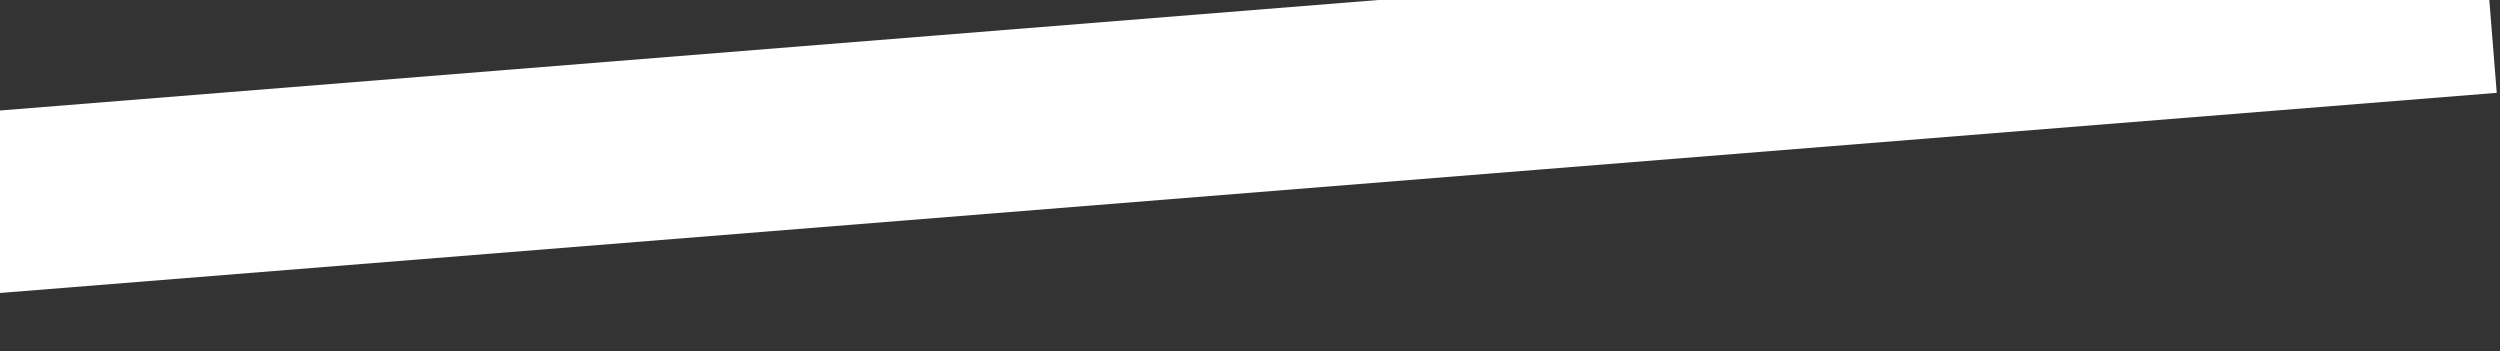
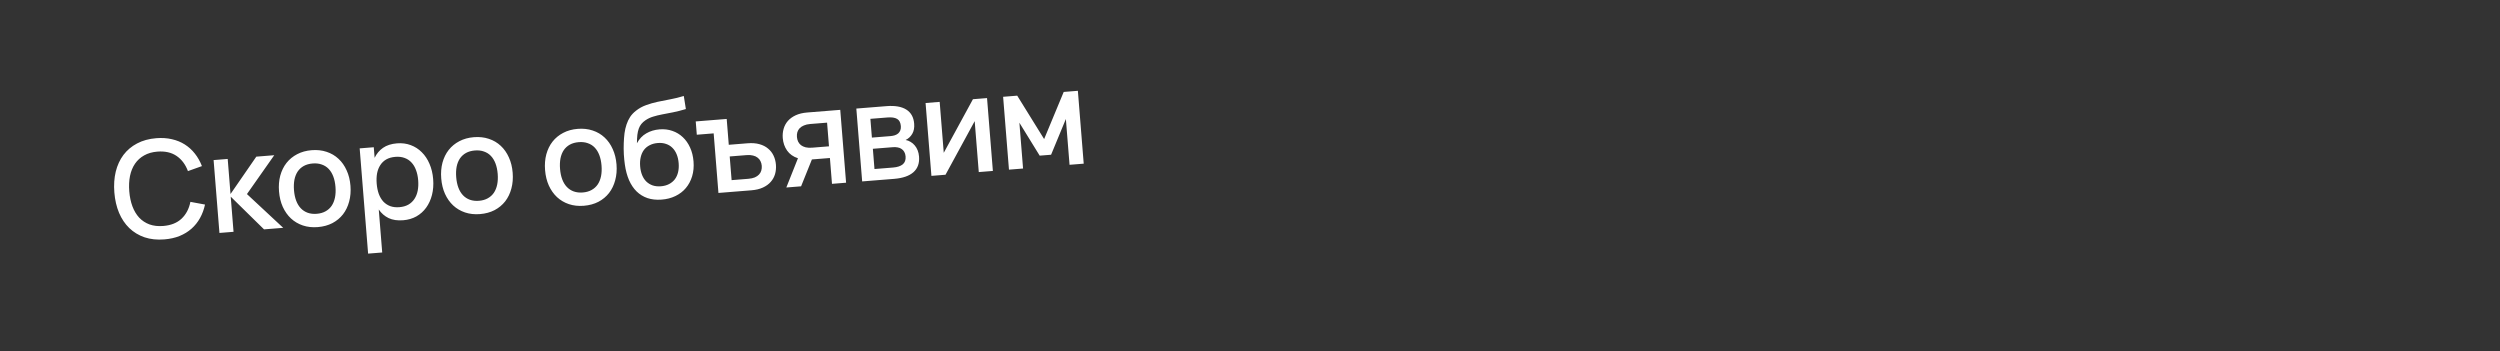
<svg xmlns="http://www.w3.org/2000/svg" width="591" height="83" viewBox="0 0 591 83" fill="none">
  <rect x="0" y="0" width="591" height="83" fill="#333333" stroke="none" />
-   <rect width="764.238" height="43" transform="translate(-175 40.148) rotate(-4.583)" fill="white" />
  <path d="M38.853 56.593C37.131 56.731 35.572 56.567 34.175 56.101C32.788 55.624 31.585 54.896 30.565 53.918C29.556 52.94 28.748 51.737 28.141 50.309C27.545 48.88 27.176 47.277 27.033 45.502C26.891 43.726 27 42.085 27.361 40.58C27.733 39.073 28.339 37.757 29.179 36.63C30.031 35.502 31.103 34.598 32.397 33.916C33.7 33.223 35.213 32.807 36.936 32.669C38.265 32.563 39.491 32.641 40.614 32.904C41.747 33.156 42.77 33.572 43.684 34.151C44.597 34.731 45.393 35.453 46.072 36.319C46.751 37.174 47.306 38.157 47.737 39.267L44.429 40.448C43.843 38.879 42.945 37.683 41.734 36.859C40.523 36.036 39.008 35.698 37.19 35.843C35.999 35.939 34.964 36.236 34.083 36.734C33.202 37.222 32.479 37.88 31.914 38.706C31.359 39.521 30.965 40.483 30.733 41.594C30.511 42.692 30.452 43.901 30.558 45.219C30.664 46.538 30.914 47.727 31.309 48.786C31.704 49.836 32.235 50.724 32.904 51.452C33.582 52.168 34.395 52.702 35.343 53.054C36.291 53.395 37.376 53.517 38.599 53.419C40.417 53.273 41.858 52.697 42.923 51.692C43.987 50.686 44.684 49.362 45.012 47.72L48.466 48.358C48.216 49.513 47.825 50.571 47.292 51.534C46.759 52.497 46.088 53.338 45.279 54.055C44.47 54.773 43.526 55.351 42.449 55.791C41.381 56.219 40.182 56.486 38.853 56.593ZM50.495 37.843L53.829 37.575L54.493 45.869L60.591 37.033L64.833 36.693L58.379 45.878L66.948 53.859L62.418 54.222L54.543 46.491L55.209 54.8L51.876 55.067L50.495 37.843ZM75.126 53.685C73.84 53.788 72.658 53.658 71.58 53.295C70.513 52.931 69.58 52.38 68.783 51.642C67.984 50.892 67.338 49.976 66.845 48.892C66.362 47.807 66.067 46.594 65.959 45.255C65.852 43.915 65.95 42.671 66.254 41.523C66.569 40.374 67.061 39.372 67.731 38.516C68.411 37.658 69.249 36.971 70.246 36.452C71.252 35.922 72.393 35.606 73.669 35.504C74.955 35.4 76.138 35.53 77.215 35.893C78.292 36.246 79.23 36.797 80.028 37.546C80.826 38.285 81.466 39.196 81.949 40.281C82.442 41.355 82.742 42.561 82.849 43.901C82.957 45.251 82.854 46.501 82.54 47.65C82.236 48.797 81.749 49.805 81.081 50.672C80.411 51.528 79.573 52.221 78.567 52.751C77.56 53.271 76.413 53.582 75.126 53.685ZM74.874 50.543C75.672 50.479 76.362 50.285 76.946 49.96C77.541 49.634 78.025 49.199 78.399 48.656C78.772 48.101 79.035 47.449 79.189 46.698C79.342 45.937 79.382 45.099 79.308 44.185C79.234 43.26 79.062 42.439 78.79 41.722C78.519 41.006 78.155 40.409 77.7 39.932C77.244 39.455 76.697 39.108 76.059 38.891C75.431 38.663 74.718 38.581 73.921 38.645C73.113 38.71 72.411 38.906 71.817 39.231C71.233 39.556 70.754 39.991 70.38 40.534C70.017 41.077 69.759 41.724 69.605 42.474C69.462 43.224 69.427 44.056 69.5 44.971C69.574 45.896 69.747 46.722 70.02 47.449C70.291 48.166 70.655 48.763 71.11 49.24C71.566 49.717 72.108 50.069 72.736 50.297C73.375 50.524 74.088 50.606 74.874 50.543ZM87.021 59.955L85.027 35.075L88.36 34.807L88.561 37.311C89.028 36.332 89.688 35.546 90.539 34.954C91.4 34.35 92.506 33.994 93.856 33.885C95.015 33.792 96.091 33.931 97.084 34.301C98.087 34.67 98.961 35.231 99.707 35.985C100.462 36.727 101.07 37.641 101.532 38.727C102.003 39.803 102.292 41.005 102.398 42.334C102.507 43.684 102.414 44.933 102.121 46.08C101.828 47.227 101.368 48.232 100.741 49.096C100.125 49.948 99.356 50.635 98.435 51.159C97.513 51.671 96.472 51.974 95.314 52.067C93.963 52.175 92.815 52.005 91.87 51.556C90.923 51.097 90.147 50.421 89.54 49.528L90.355 59.688L87.021 59.955ZM94.424 48.976C95.242 48.911 95.949 48.709 96.542 48.373C97.135 48.026 97.613 47.576 97.975 47.022C98.347 46.457 98.605 45.805 98.749 45.066C98.892 44.316 98.929 43.5 98.858 42.618C98.785 41.714 98.614 40.909 98.343 40.203C98.082 39.486 97.724 38.888 97.269 38.411C96.823 37.922 96.281 37.565 95.642 37.338C95.013 37.099 94.289 37.013 93.47 37.078C92.63 37.146 91.913 37.348 91.32 37.684C90.737 38.02 90.264 38.47 89.903 39.034C89.541 39.587 89.287 40.233 89.143 40.972C89.01 41.711 88.979 42.521 89.049 43.404C89.122 44.308 89.289 45.123 89.55 45.852C89.822 46.568 90.181 47.171 90.626 47.659C91.082 48.136 91.624 48.494 92.253 48.733C92.892 48.96 93.616 49.041 94.424 48.976ZM113.473 50.611C112.187 50.715 111.005 50.584 109.927 50.221C108.86 49.858 107.927 49.306 107.13 48.568C106.331 47.818 105.685 46.902 105.192 45.818C104.709 44.733 104.414 43.521 104.306 42.181C104.199 40.841 104.297 39.597 104.601 38.449C104.916 37.301 105.408 36.298 106.078 35.442C106.758 34.585 107.596 33.897 108.593 33.378C109.599 32.848 110.74 32.532 112.016 32.43C113.302 32.327 114.485 32.456 115.562 32.819C116.639 33.172 117.577 33.723 118.375 34.472C119.173 35.211 119.813 36.123 120.296 37.207C120.789 38.281 121.089 39.487 121.196 40.827C121.304 42.177 121.201 43.427 120.887 44.576C120.583 45.724 120.096 46.731 119.428 47.598C118.758 48.454 117.92 49.147 116.914 49.678C115.907 50.197 114.76 50.508 113.473 50.611ZM113.221 47.469C114.019 47.406 114.71 47.211 115.293 46.886C115.888 46.56 116.372 46.125 116.746 45.582C117.119 45.028 117.382 44.375 117.536 43.624C117.689 42.863 117.729 42.025 117.656 41.111C117.581 40.186 117.409 39.365 117.137 38.648C116.866 37.932 116.502 37.335 116.047 36.858C115.591 36.381 115.044 36.034 114.406 35.818C113.778 35.59 113.065 35.508 112.268 35.572C111.46 35.636 110.758 35.832 110.164 36.158C109.58 36.483 109.101 36.917 108.727 37.461C108.364 38.003 108.106 38.65 107.952 39.401C107.809 40.151 107.774 40.983 107.847 41.897C107.921 42.822 108.094 43.648 108.367 44.375C108.638 45.092 109.002 45.689 109.457 46.166C109.913 46.643 110.455 46.996 111.083 47.224C111.722 47.45 112.435 47.532 113.221 47.469ZM138.021 48.644C136.734 48.747 135.552 48.617 134.474 48.254C133.407 47.89 132.475 47.339 131.677 46.6C130.879 45.851 130.233 44.934 129.739 43.85C129.256 42.765 128.961 41.553 128.854 40.213C128.746 38.873 128.845 37.63 129.149 36.482C129.463 35.333 129.955 34.33 130.625 33.474C131.305 32.617 132.144 31.929 133.14 31.41C134.146 30.88 135.287 30.564 136.563 30.462C137.85 30.359 139.032 30.489 140.11 30.852C141.187 31.204 142.124 31.755 142.923 32.504C143.72 33.243 144.361 34.155 144.844 35.24C145.336 36.313 145.636 37.52 145.744 38.859C145.852 40.21 145.749 41.459 145.434 42.608C145.13 43.756 144.644 44.763 143.975 45.63C143.305 46.486 142.467 47.18 141.461 47.71C140.454 48.229 139.307 48.541 138.021 48.644ZM137.769 45.502C138.566 45.438 139.257 45.243 139.841 44.918C140.435 44.592 140.92 44.158 141.293 43.614C141.666 43.06 141.93 42.407 142.084 41.657C142.237 40.895 142.276 40.057 142.203 39.143C142.129 38.218 141.956 37.397 141.685 36.681C141.413 35.964 141.05 35.367 140.594 34.89C140.139 34.413 139.592 34.066 138.954 33.85C138.326 33.622 137.613 33.54 136.815 33.604C136.007 33.669 135.306 33.864 134.711 34.19C134.127 34.515 133.649 34.949 133.275 35.493C132.912 36.036 132.653 36.682 132.499 37.433C132.356 38.183 132.321 39.015 132.395 39.929C132.469 40.854 132.642 41.681 132.914 42.408C133.186 43.124 133.549 43.721 134.005 44.198C134.46 44.675 135.002 45.028 135.63 45.256C136.269 45.483 136.982 45.565 137.769 45.502ZM156.359 47.19C155.136 47.277 154.035 47.157 153.056 46.828C152.076 46.49 151.221 45.964 150.49 45.252C149.769 44.54 149.174 43.651 148.703 42.587C148.242 41.511 147.914 40.291 147.719 38.926C147.67 38.577 147.623 38.195 147.579 37.781C147.536 37.367 147.501 36.942 147.477 36.505C147.453 36.069 147.438 35.62 147.434 35.16C147.429 34.701 147.436 34.256 147.455 33.827C147.485 33 147.546 32.219 147.636 31.485C147.738 30.749 147.897 30.062 148.113 29.424C148.329 28.775 148.613 28.18 148.965 27.638C149.329 27.095 149.787 26.609 150.341 26.179C151.086 25.595 151.891 25.151 152.754 24.846C153.617 24.531 154.527 24.271 155.485 24.066C156.442 23.86 157.438 23.663 158.471 23.473C159.504 23.283 160.564 23.022 161.65 22.689L162.139 25.779C161.032 26.114 160.014 26.372 159.087 26.554C158.159 26.724 157.306 26.889 156.526 27.048C155.757 27.195 155.049 27.37 154.401 27.572C153.753 27.762 153.145 28.052 152.577 28.44C152.202 28.695 151.882 28.983 151.619 29.303C151.365 29.613 151.16 29.982 151.002 30.412C150.853 30.831 150.743 31.321 150.67 31.883C150.608 32.445 150.575 33.105 150.572 33.865C151.131 32.826 151.871 32.044 152.792 31.521C153.712 30.987 154.752 30.673 155.911 30.581C157.006 30.493 158.022 30.615 158.958 30.946C159.893 31.267 160.714 31.763 161.42 32.434C162.126 33.095 162.7 33.915 163.143 34.896C163.584 35.867 163.854 36.958 163.951 38.17C164.052 39.436 163.942 40.6 163.621 41.664C163.3 42.728 162.807 43.655 162.143 44.447C161.478 45.239 160.652 45.872 159.662 46.347C158.684 46.822 157.583 47.102 156.359 47.19ZM156.235 44.038C156.969 43.979 157.613 43.804 158.167 43.514C158.722 43.223 159.178 42.844 159.537 42.377C159.894 41.898 160.149 41.338 160.301 40.694C160.453 40.05 160.498 39.346 160.436 38.58C160.373 37.794 160.216 37.095 159.963 36.483C159.71 35.862 159.369 35.343 158.94 34.928C158.521 34.513 158.021 34.21 157.439 34.021C156.866 33.821 156.224 33.75 155.511 33.807C154.778 33.865 154.133 34.04 153.579 34.331C153.023 34.611 152.567 34.99 152.209 35.468C151.862 35.945 151.613 36.511 151.463 37.165C151.311 37.809 151.267 38.524 151.33 39.31C151.392 40.087 151.549 40.786 151.803 41.407C152.055 42.019 152.39 42.527 152.808 42.932C153.236 43.336 153.736 43.639 154.309 43.839C154.891 44.028 155.533 44.094 156.235 44.038ZM168.711 31.529L164.724 31.848L164.472 28.706L171.793 28.12L172.282 34.228L176.748 33.87C177.801 33.786 178.726 33.856 179.526 34.081C180.335 34.305 181.016 34.651 181.567 35.121C182.128 35.579 182.564 36.138 182.873 36.798C183.182 37.447 183.368 38.16 183.43 38.936C183.492 39.712 183.423 40.451 183.222 41.152C183.021 41.842 182.68 42.458 182.199 43C181.729 43.54 181.111 43.986 180.348 44.336C179.595 44.685 178.692 44.902 177.639 44.986L169.84 45.612L168.711 31.529ZM176.939 42.266C177.524 42.219 178.024 42.109 178.438 41.937C178.851 41.754 179.181 41.529 179.427 41.264C179.684 40.997 179.863 40.688 179.963 40.338C180.073 39.976 180.112 39.598 180.081 39.205C180.048 38.801 179.95 38.434 179.784 38.105C179.629 37.775 179.404 37.499 179.108 37.276C178.821 37.042 178.46 36.873 178.024 36.769C177.586 36.655 177.075 36.621 176.491 36.668L172.503 36.987L172.952 42.585L176.939 42.266ZM185.885 44.325L188.637 37.411C187.527 37.051 186.671 36.445 186.068 35.595C185.475 34.744 185.134 33.76 185.044 32.643C184.982 31.867 185.052 31.134 185.253 30.444C185.454 29.743 185.789 29.122 186.26 28.581C186.741 28.04 187.358 27.594 188.111 27.245C188.875 26.895 189.783 26.678 190.836 26.593L198.635 25.968L200.015 43.193L196.682 43.46L196.192 37.352L191.934 37.693L189.377 44.045L185.885 44.325ZM191.535 29.314C190.95 29.361 190.451 29.476 190.038 29.659C189.624 29.831 189.288 30.05 189.031 30.317C188.785 30.583 188.607 30.892 188.496 31.243C188.395 31.593 188.361 31.971 188.394 32.375C188.425 32.768 188.519 33.135 188.675 33.476C188.84 33.805 189.066 34.087 189.352 34.32C189.648 34.543 190.015 34.711 190.452 34.826C190.889 34.93 191.399 34.959 191.984 34.912L195.971 34.592L195.522 28.994L191.535 29.314ZM211.36 42.283L203.816 42.888L202.436 25.663L209.565 25.092C211.574 24.931 213.137 25.201 214.253 25.904C215.368 26.606 215.987 27.718 216.109 29.238C216.186 30.195 216.036 30.994 215.659 31.634C215.293 32.273 214.77 32.759 214.09 33.092C214.514 33.165 214.906 33.315 215.266 33.543C215.637 33.76 215.964 34.038 216.248 34.38C216.531 34.71 216.761 35.098 216.935 35.544C217.11 35.99 217.219 36.479 217.262 37.011C217.387 38.574 216.95 39.802 215.952 40.695C214.953 41.589 213.423 42.118 211.36 42.283ZM209.795 27.77L205.76 28.093L206.116 32.527L210.47 32.178C210.863 32.147 211.216 32.081 211.529 31.981C211.852 31.869 212.124 31.719 212.344 31.53C212.563 31.331 212.726 31.093 212.833 30.817C212.949 30.529 212.991 30.194 212.961 29.812C212.894 28.982 212.603 28.417 212.086 28.116C211.569 27.804 210.806 27.689 209.795 27.77ZM211.113 39.606C212.124 39.526 212.885 39.277 213.397 38.862C213.919 38.435 214.147 37.806 214.081 36.977C214.047 36.552 213.943 36.196 213.771 35.91C213.608 35.613 213.391 35.379 213.12 35.208C212.86 35.026 212.556 34.906 212.209 34.848C211.861 34.779 211.485 34.761 211.081 34.794L206.344 35.173L206.727 39.958L211.113 39.606ZM233.335 23.186L234.716 40.411L231.382 40.678L230.417 28.637L223.52 41.309L220.186 41.576L218.806 24.351L222.139 24.084L223.104 36.125L230.002 23.454L233.335 23.186ZM238.519 40.106L237.138 22.882L240.471 22.614L246.832 32.875L251.46 21.734L254.809 21.465L256.19 38.69L252.841 38.958L251.973 28.129L248.477 36.58L245.781 36.795L240.984 29.01L241.852 39.839L238.519 40.106Z" fill="white" />
</svg>